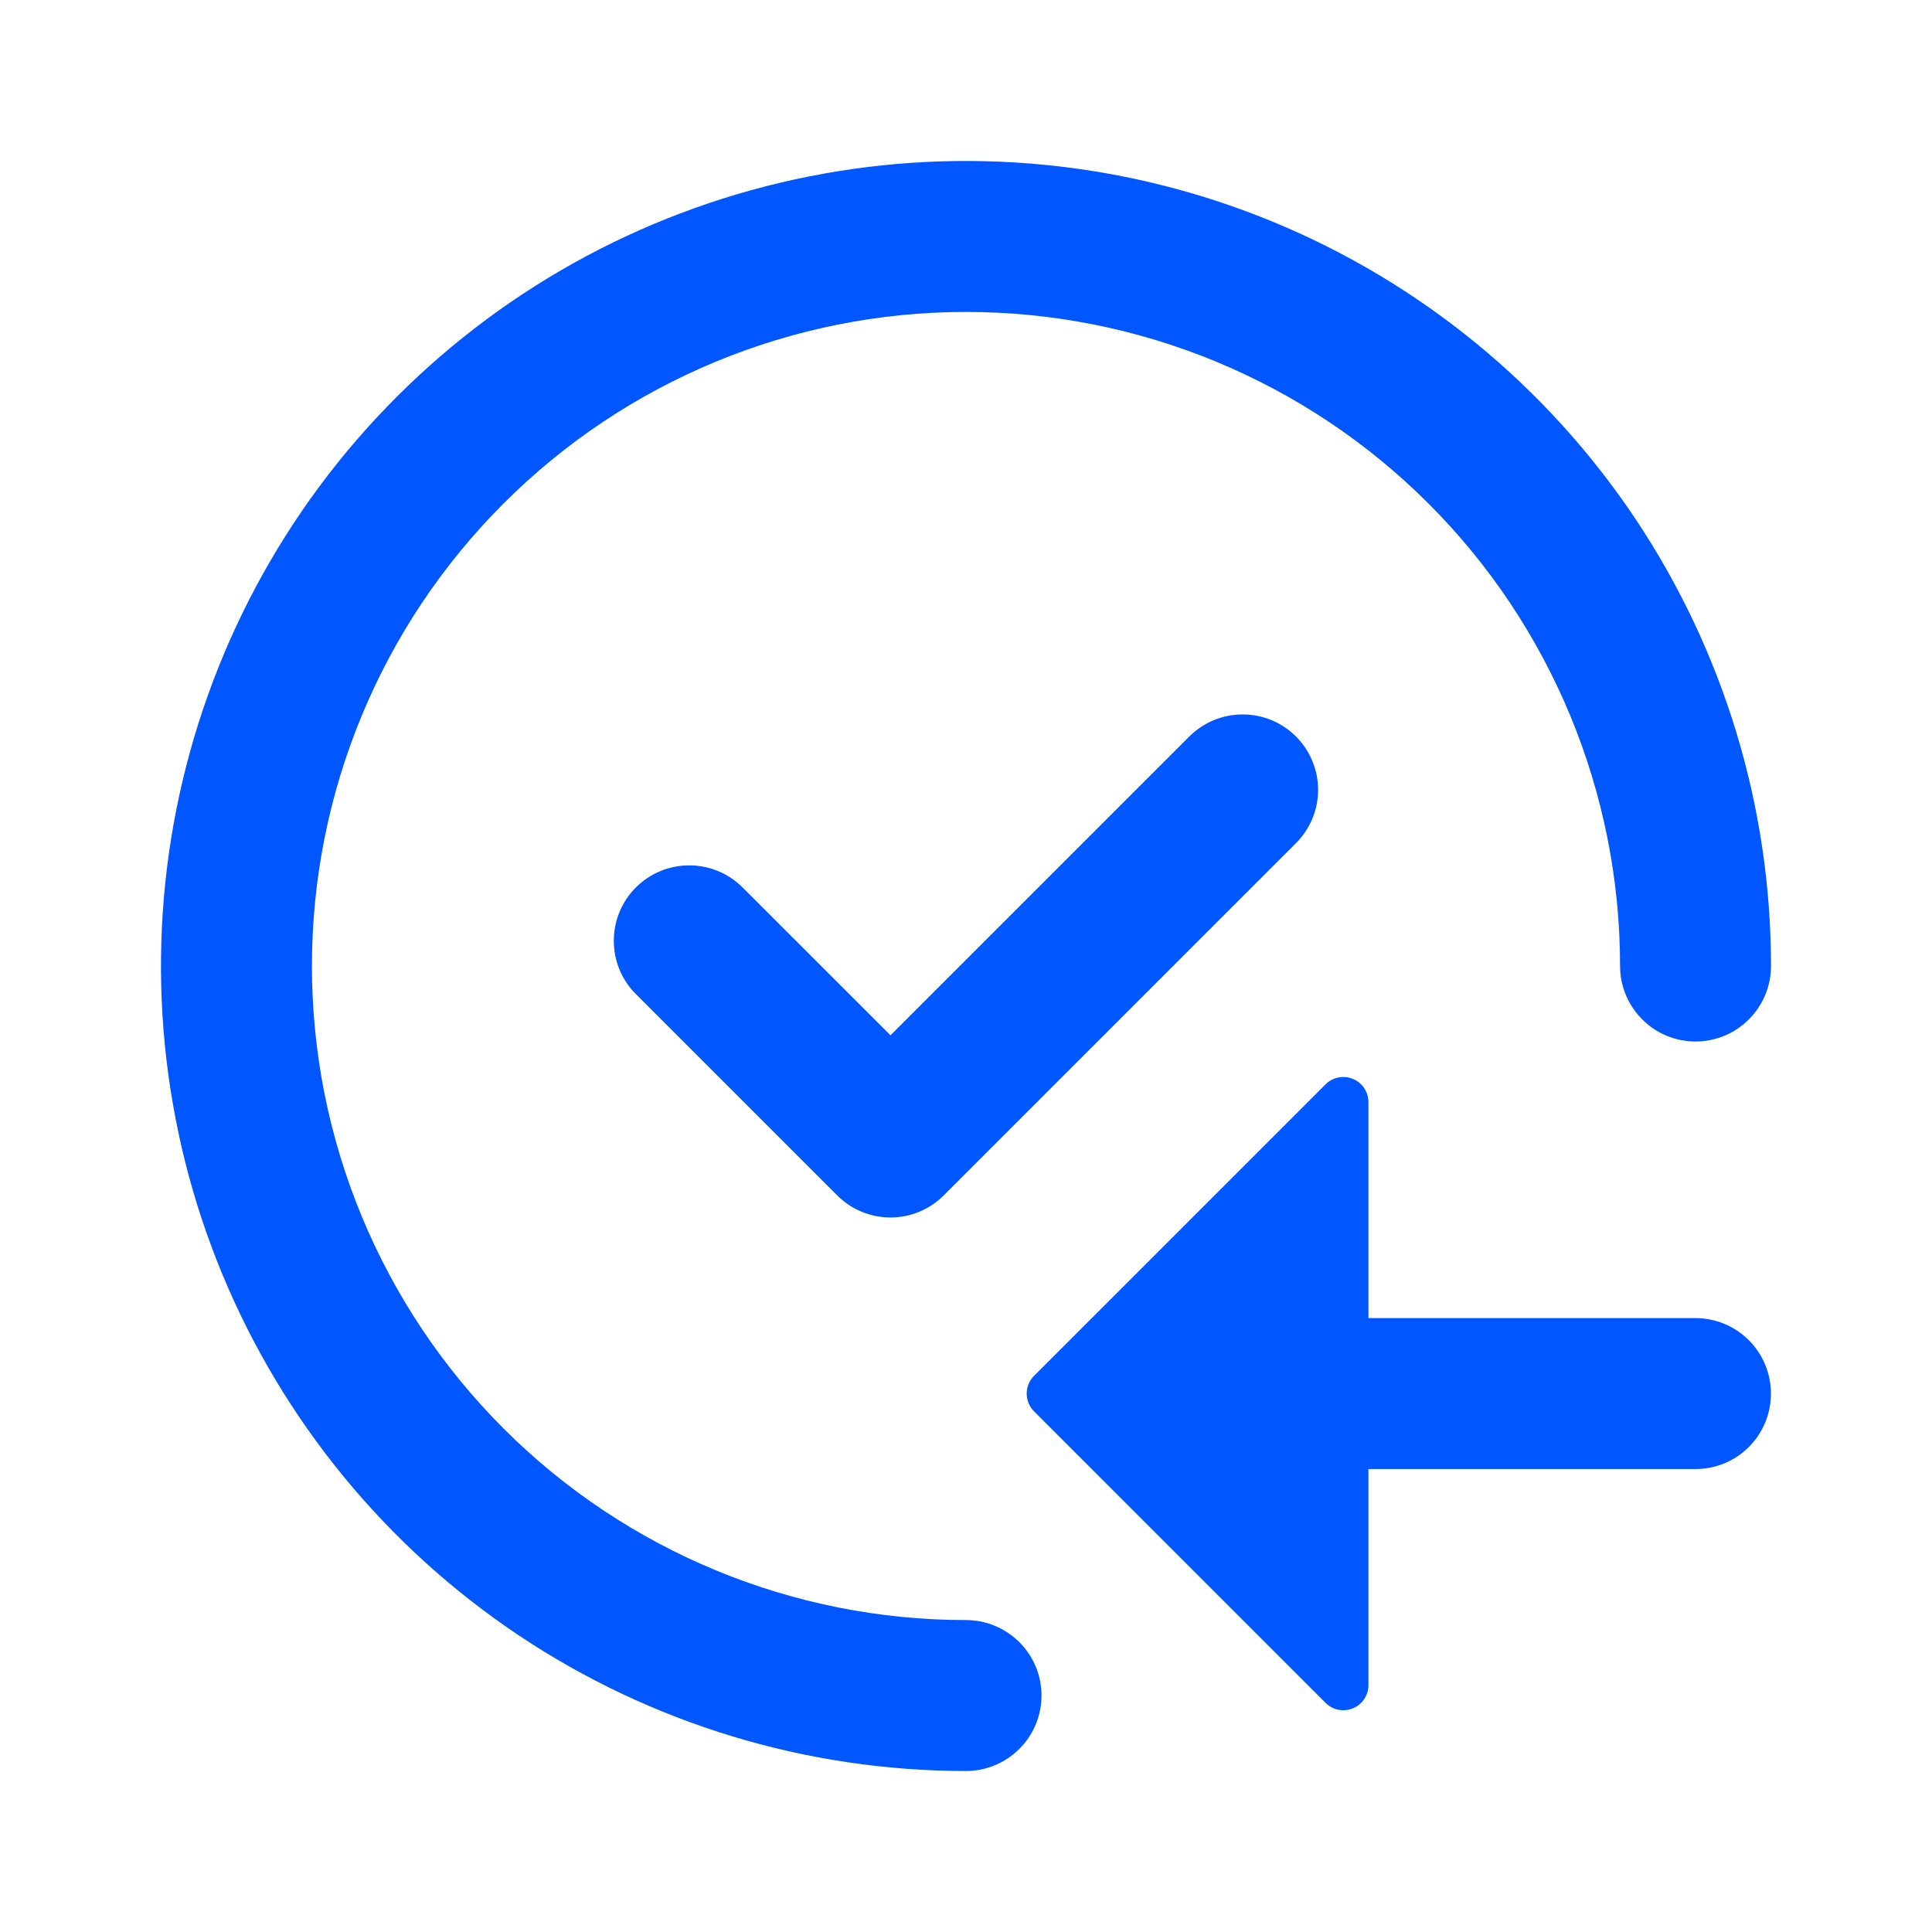
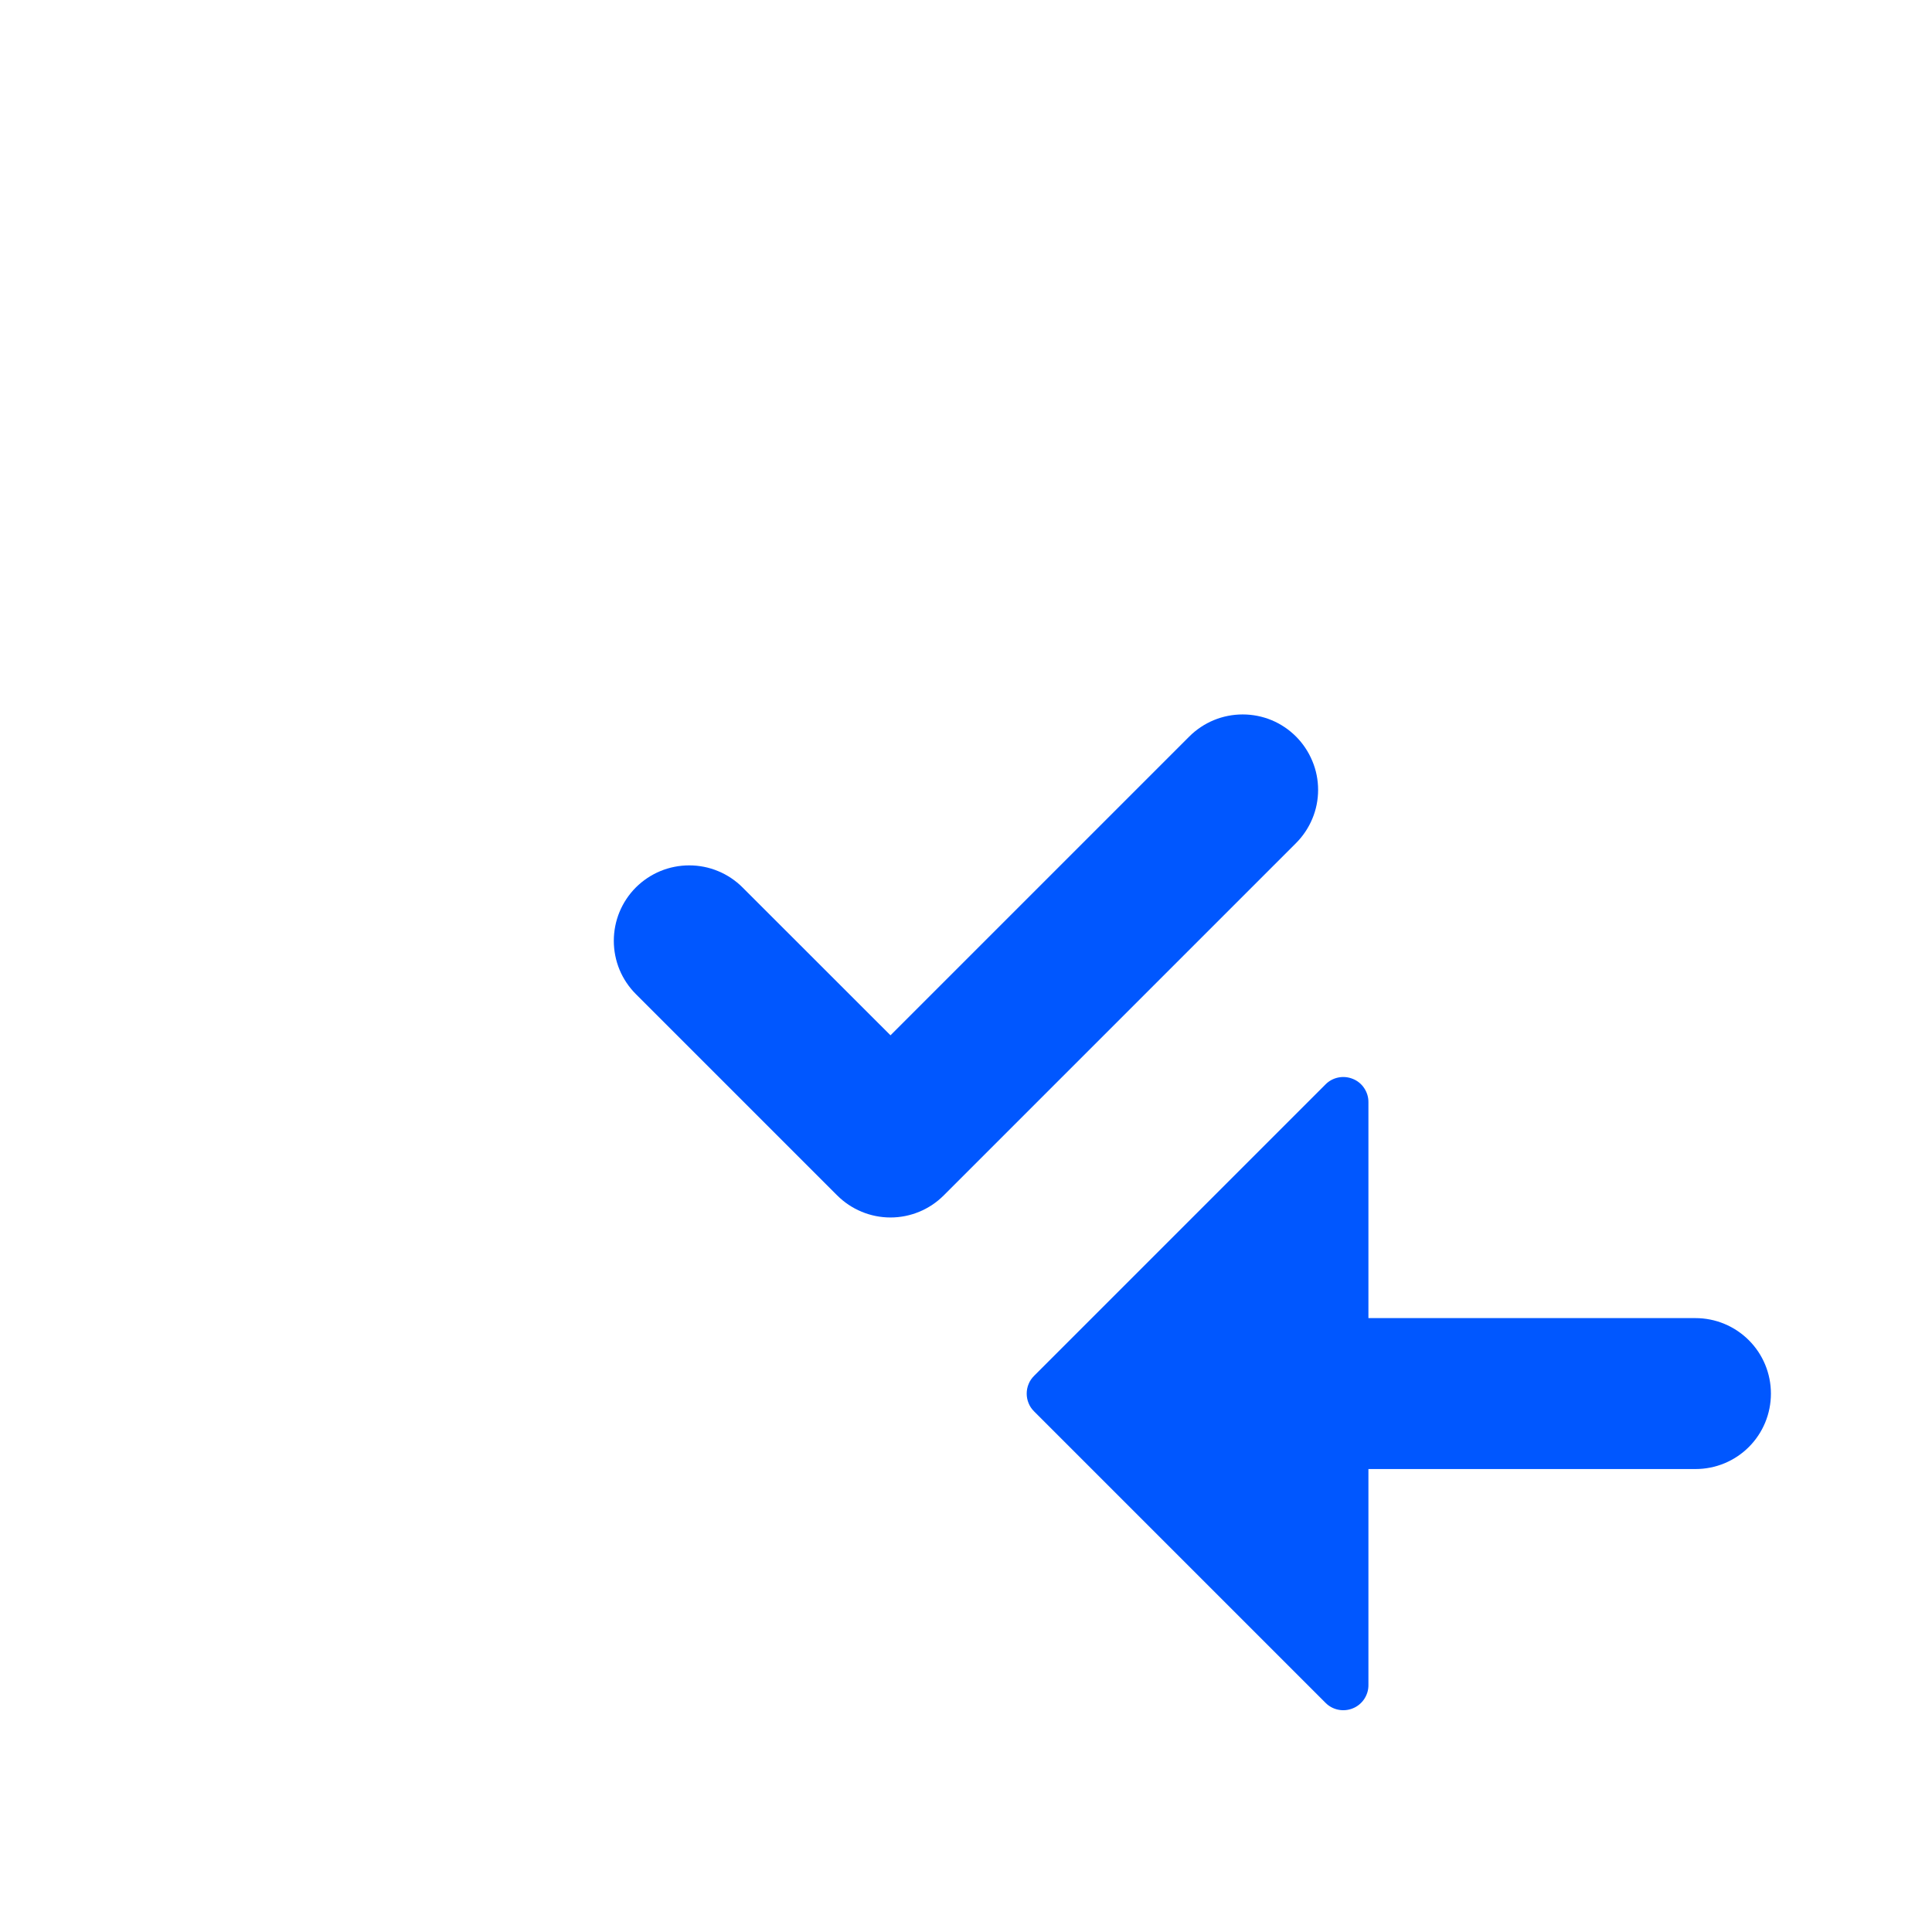
<svg xmlns="http://www.w3.org/2000/svg" width="24" height="24" viewBox="0 0 24 24" fill="none">
-   <path d="M3.875 12C3.875 9.845 4.731 7.778 6.255 6.255C7.778 4.731 9.845 3.875 12 3.875C14.155 3.875 16.221 4.731 17.745 6.255C19.269 7.778 20.125 9.845 20.125 12C20.125 12.249 20.224 12.487 20.4 12.663C20.575 12.839 20.814 12.938 21.062 12.938C21.311 12.938 21.55 12.839 21.725 12.663C21.901 12.487 22 12.249 22 12C22 10.022 21.413 8.089 20.315 6.444C19.216 4.8 17.654 3.518 15.827 2.761C14 2.004 11.989 1.806 10.049 2.192C8.109 2.578 6.327 3.53 4.929 4.929C3.53 6.327 2.578 8.109 2.192 10.049C1.806 11.989 2.004 14 2.761 15.827C3.518 17.654 4.8 19.216 6.444 20.315C8.089 21.413 10.022 22 12 22C12.249 22 12.487 21.901 12.663 21.725C12.839 21.55 12.938 21.311 12.938 21.062C12.938 20.814 12.839 20.575 12.663 20.4C12.487 20.224 12.249 20.125 12 20.125C9.845 20.125 7.778 19.269 6.255 17.745C4.731 16.221 3.875 14.155 3.875 12Z" fill="#0057FF" />
  <path d="M12.846 17.533L16.466 21.153C16.509 21.197 16.565 21.227 16.626 21.239C16.686 21.251 16.749 21.245 16.807 21.221C16.864 21.198 16.913 21.157 16.947 21.106C16.981 21.054 17 20.994 16.999 20.932V18.249H21.062C21.311 18.249 21.549 18.151 21.725 17.975C21.901 17.799 21.999 17.561 21.999 17.312C21.999 17.063 21.901 16.825 21.725 16.649C21.549 16.473 21.311 16.374 21.062 16.374H16.999V13.692C17 13.63 16.981 13.569 16.947 13.518C16.913 13.466 16.864 13.426 16.807 13.403C16.749 13.379 16.686 13.373 16.626 13.385C16.565 13.397 16.509 13.427 16.466 13.471L12.846 17.091C12.817 17.12 12.793 17.154 12.778 17.192C12.762 17.23 12.754 17.271 12.754 17.312C12.754 17.353 12.762 17.394 12.778 17.432C12.793 17.47 12.817 17.504 12.846 17.533ZM16.099 10.474C16.186 10.387 16.255 10.284 16.302 10.171C16.35 10.057 16.374 9.935 16.374 9.812C16.374 9.689 16.35 9.567 16.302 9.453C16.255 9.34 16.186 9.236 16.099 9.149C16.012 9.062 15.909 8.993 15.796 8.946C15.682 8.899 15.56 8.875 15.437 8.875C15.314 8.875 15.192 8.899 15.078 8.946C14.965 8.993 14.861 9.062 14.774 9.149L11.062 12.861L9.224 11.024C9.137 10.937 9.034 10.868 8.92 10.821C8.807 10.774 8.685 10.75 8.562 10.75C8.439 10.75 8.317 10.774 8.203 10.821C8.09 10.868 7.986 10.937 7.899 11.024C7.812 11.111 7.743 11.215 7.696 11.328C7.649 11.442 7.625 11.564 7.625 11.687C7.625 11.81 7.649 11.932 7.696 12.046C7.743 12.159 7.812 12.262 7.899 12.349L10.399 14.849C10.575 15.025 10.813 15.124 11.062 15.124C11.31 15.124 11.549 15.025 11.724 14.849L16.099 10.474Z" fill="#0057FF" />
</svg>